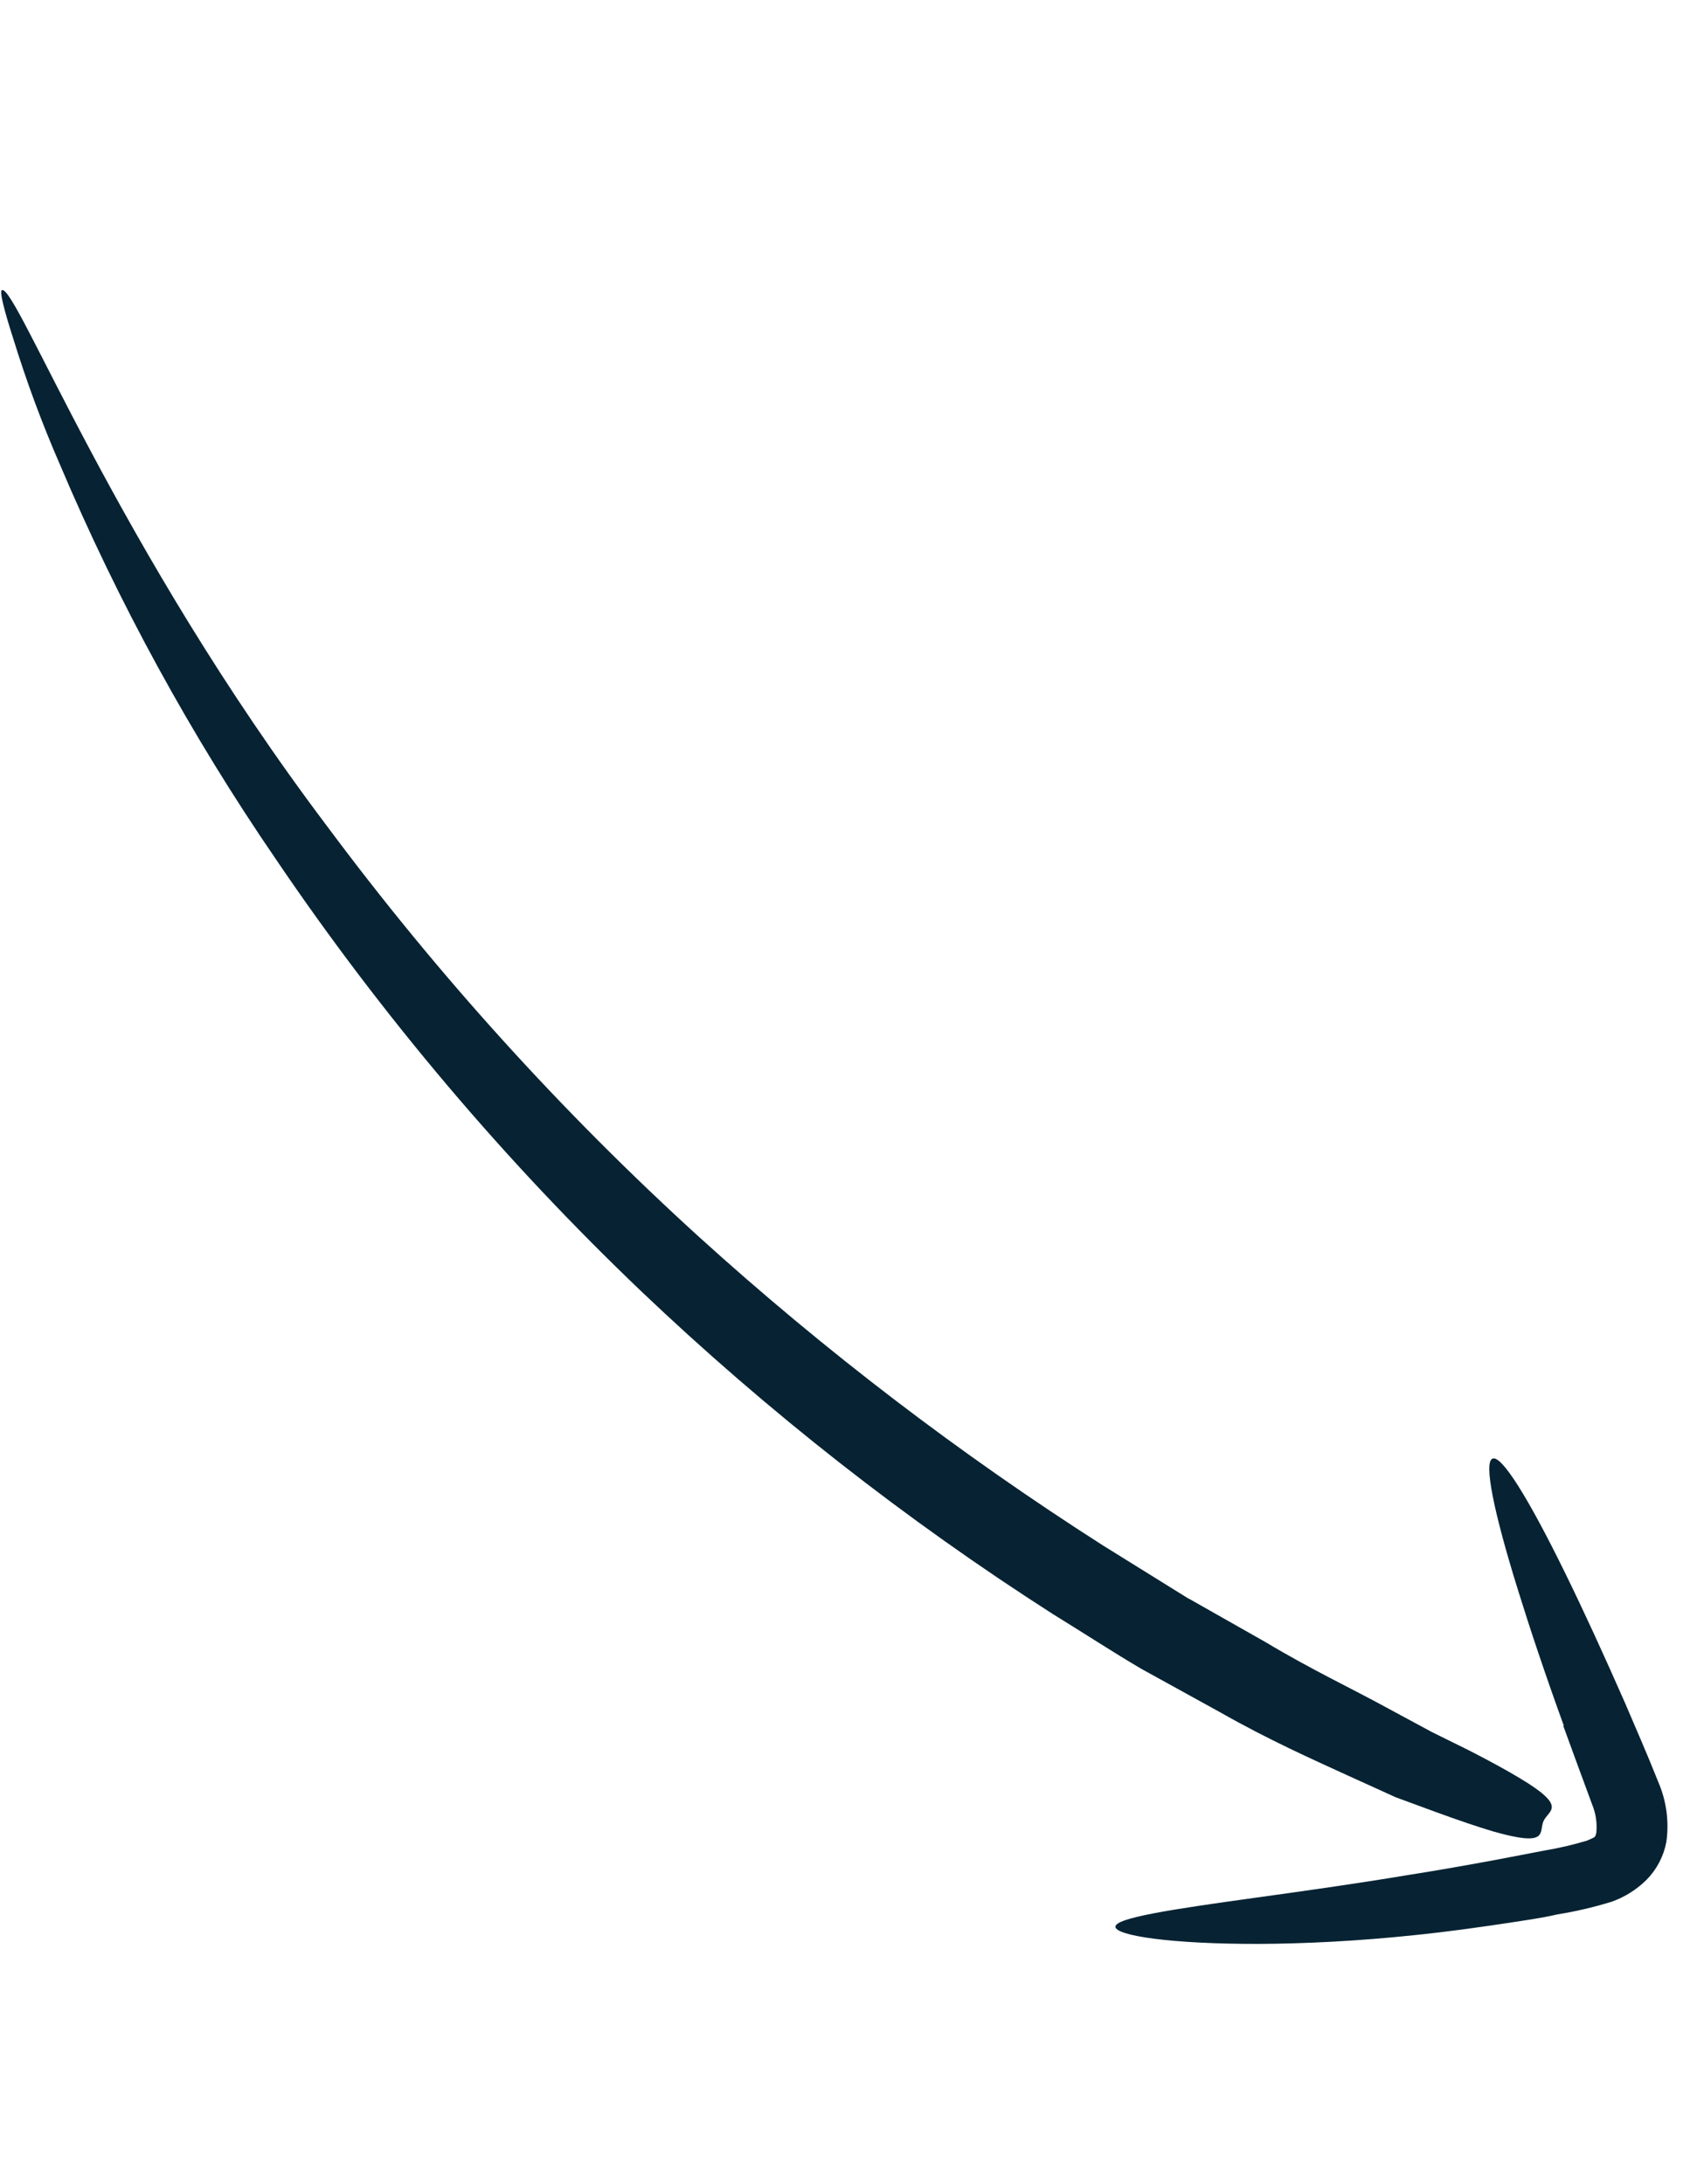
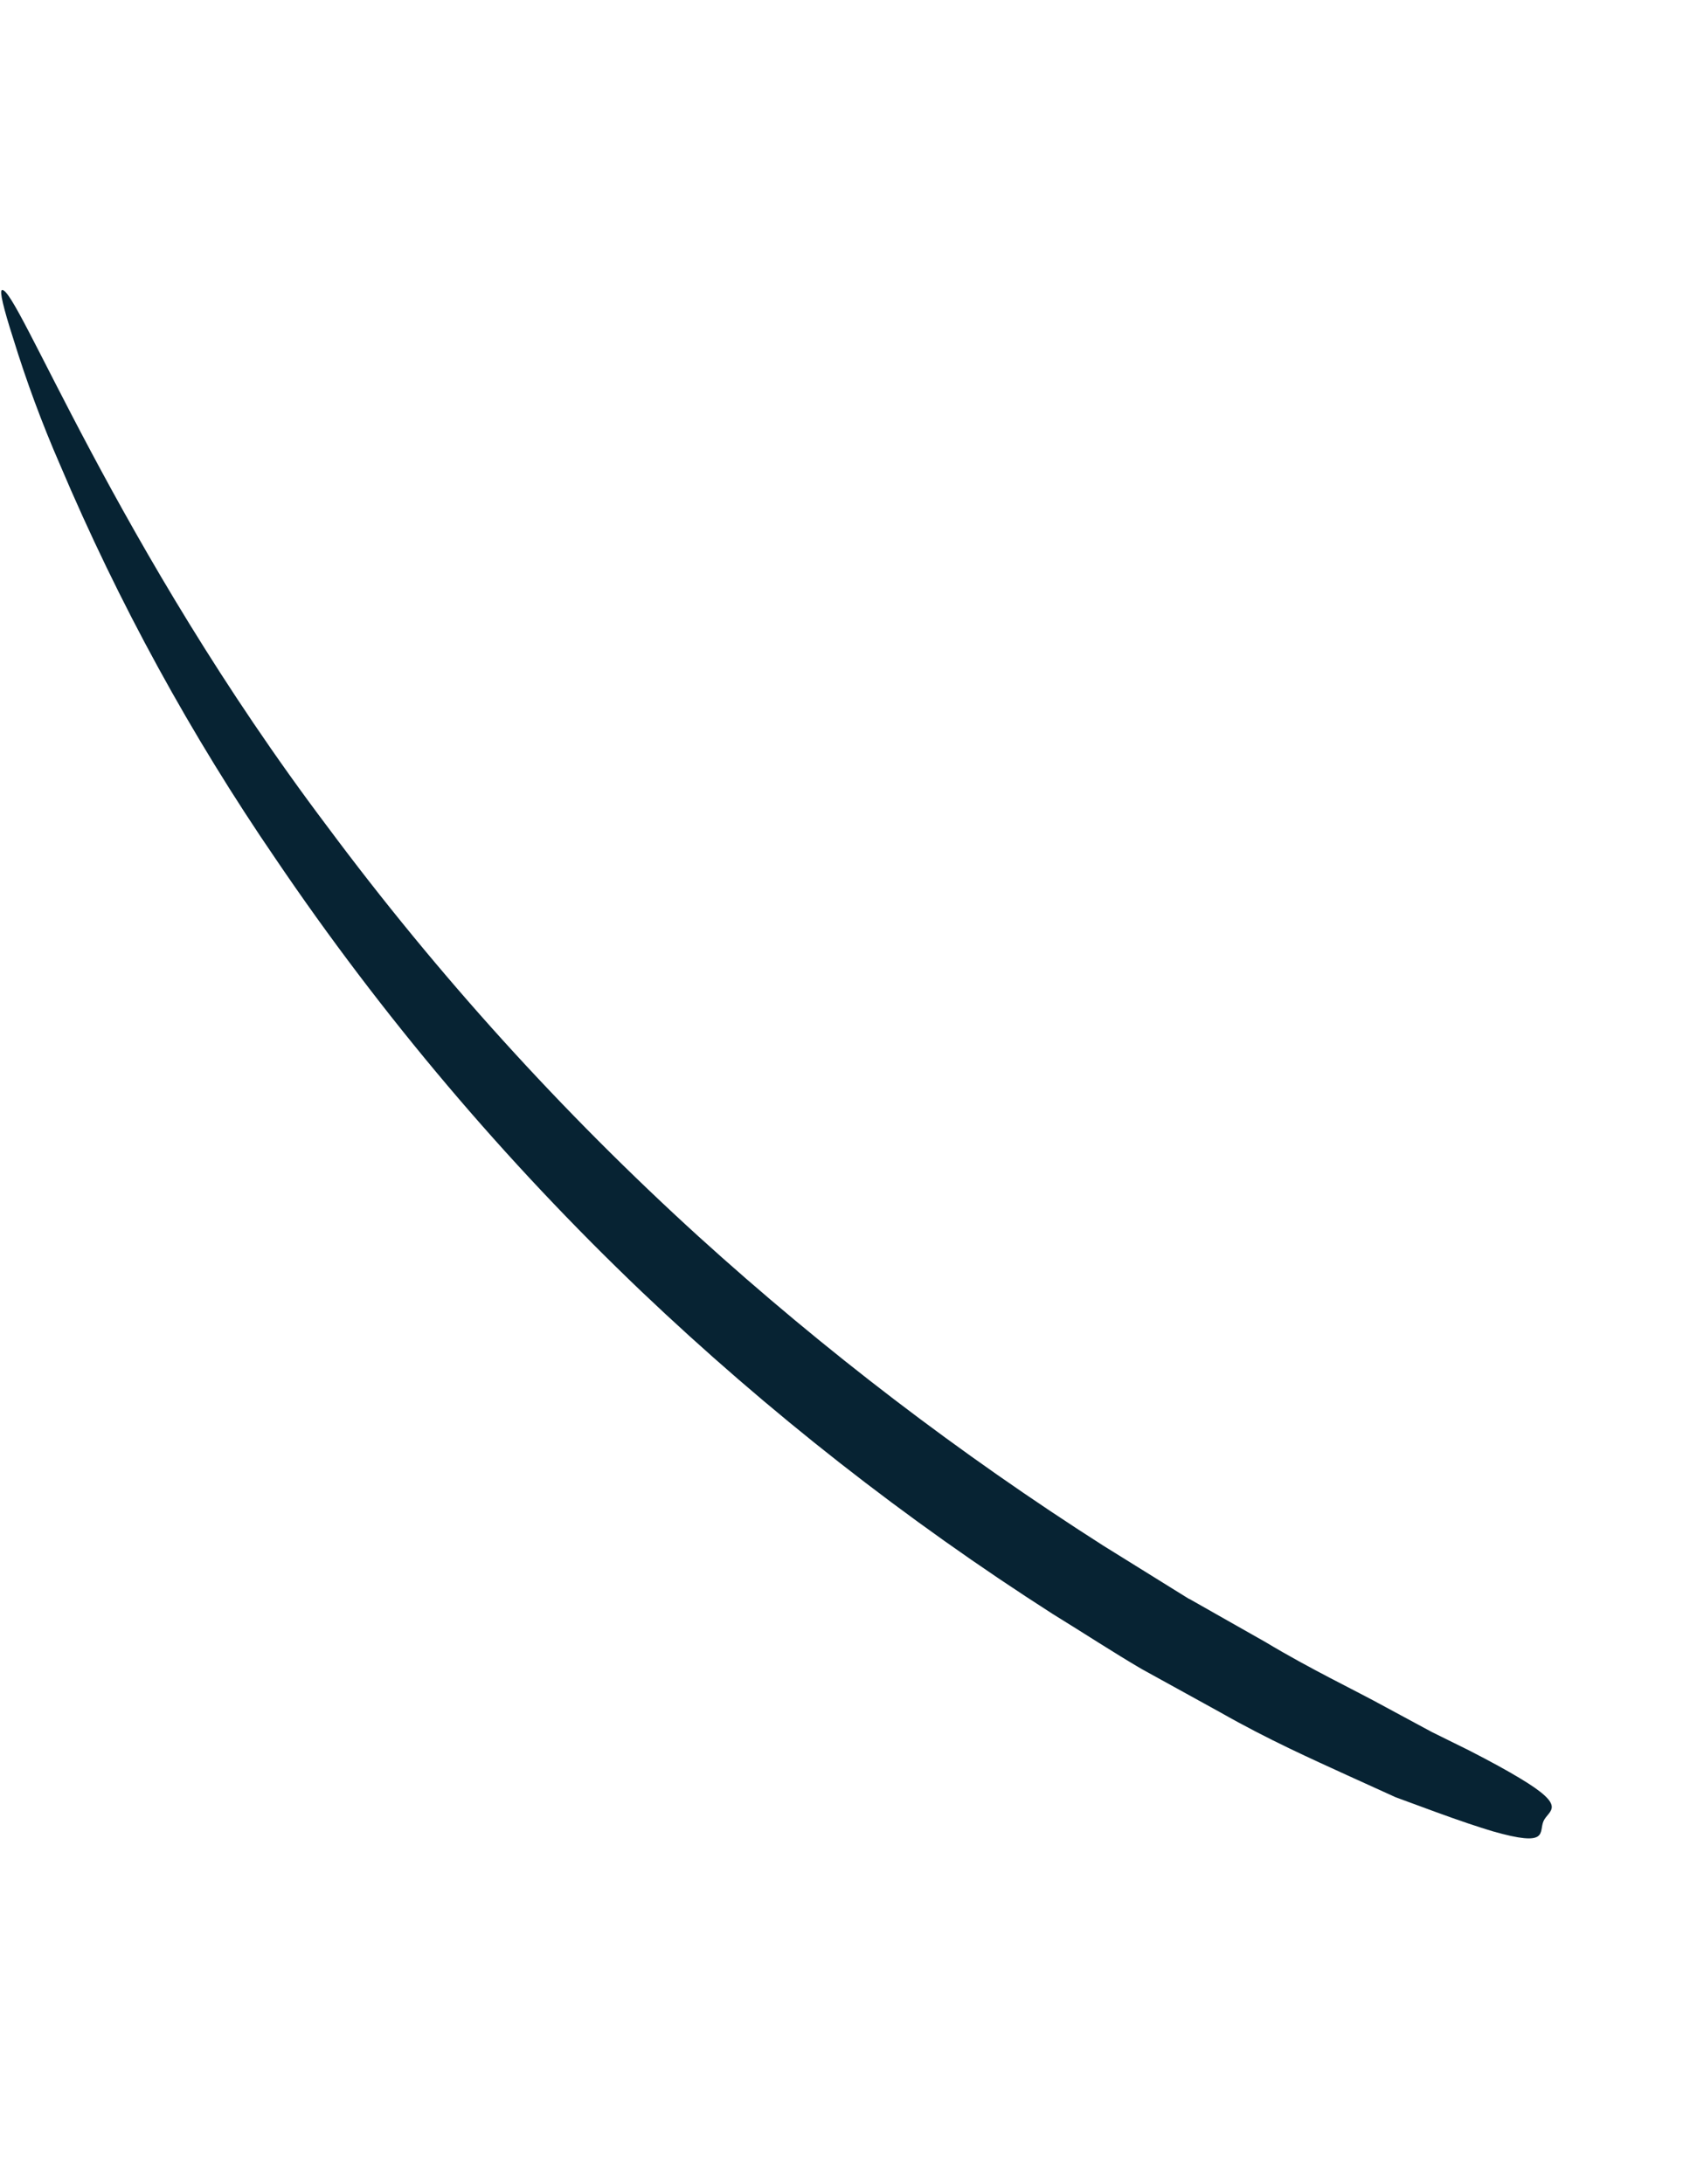
<svg xmlns="http://www.w3.org/2000/svg" width="130" height="168" viewBox="0 0 130 168" fill="none">
  <path d="M91.49 123.004L97.354 126.329C100.9 128.456 104.071 129.941 106.625 131.345L110.134 133.238L113.011 134.66C114.689 135.521 115.955 136.217 116.892 136.784C120.652 139.029 119.112 139.239 118.732 140.095C118.352 140.95 119.208 142.134 114.819 140.878C113.732 140.552 112.313 140.079 110.472 139.406L107.362 138.262L103.637 136.57C100.935 135.331 97.596 133.848 93.886 131.74L87.81 128.39C85.643 127.12 83.434 125.672 80.988 124.167C69.673 116.923 59.076 108.613 49.342 99.352C38.812 89.301 29.385 78.154 21.223 66.1C14.685 56.558 9.119 46.386 4.609 35.735C3.229 32.568 2.028 29.327 1.012 26.026C0.262 23.695 -0.045 22.382 0.146 22.319C1.236 21.859 8.925 42.04 25.181 63.586C33.662 74.995 43.226 85.558 53.741 95.126C63.429 103.912 73.841 111.866 84.865 118.903L91.428 122.981" fill="#072333" />
-   <path d="M120.286 132.736C118.867 128.822 117.685 125.282 116.772 122.335C114.899 116.319 114.11 112.464 114.817 112.205C115.523 111.946 117.596 115.296 120.384 120.986C121.776 123.822 123.336 127.217 125.014 131.033C125.841 132.972 126.673 134.854 127.579 137.13C128.193 138.571 128.401 140.152 128.18 141.703C127.973 142.797 127.447 143.805 126.668 144.6C125.912 145.352 124.999 145.929 123.995 146.29C122.613 146.718 121.203 147.048 119.774 147.277C118.533 147.567 117.262 147.733 116.035 147.926C113.578 148.294 111.205 148.624 108.939 148.854C104.394 149.336 100.305 149.525 96.867 149.542C89.988 149.559 85.793 148.894 85.803 148.218C85.814 147.542 90.021 146.896 96.706 145.97C100.058 145.505 103.954 144.969 108.401 144.229C110.584 143.887 112.884 143.481 115.25 143.04L118.83 142.354C119.933 142.17 121.023 141.916 122.093 141.591C122.823 141.271 122.672 141.344 122.796 140.997C122.866 140.258 122.757 139.514 122.476 138.827C121.709 136.743 120.954 134.712 120.263 132.798" fill="#072333" />
</svg>